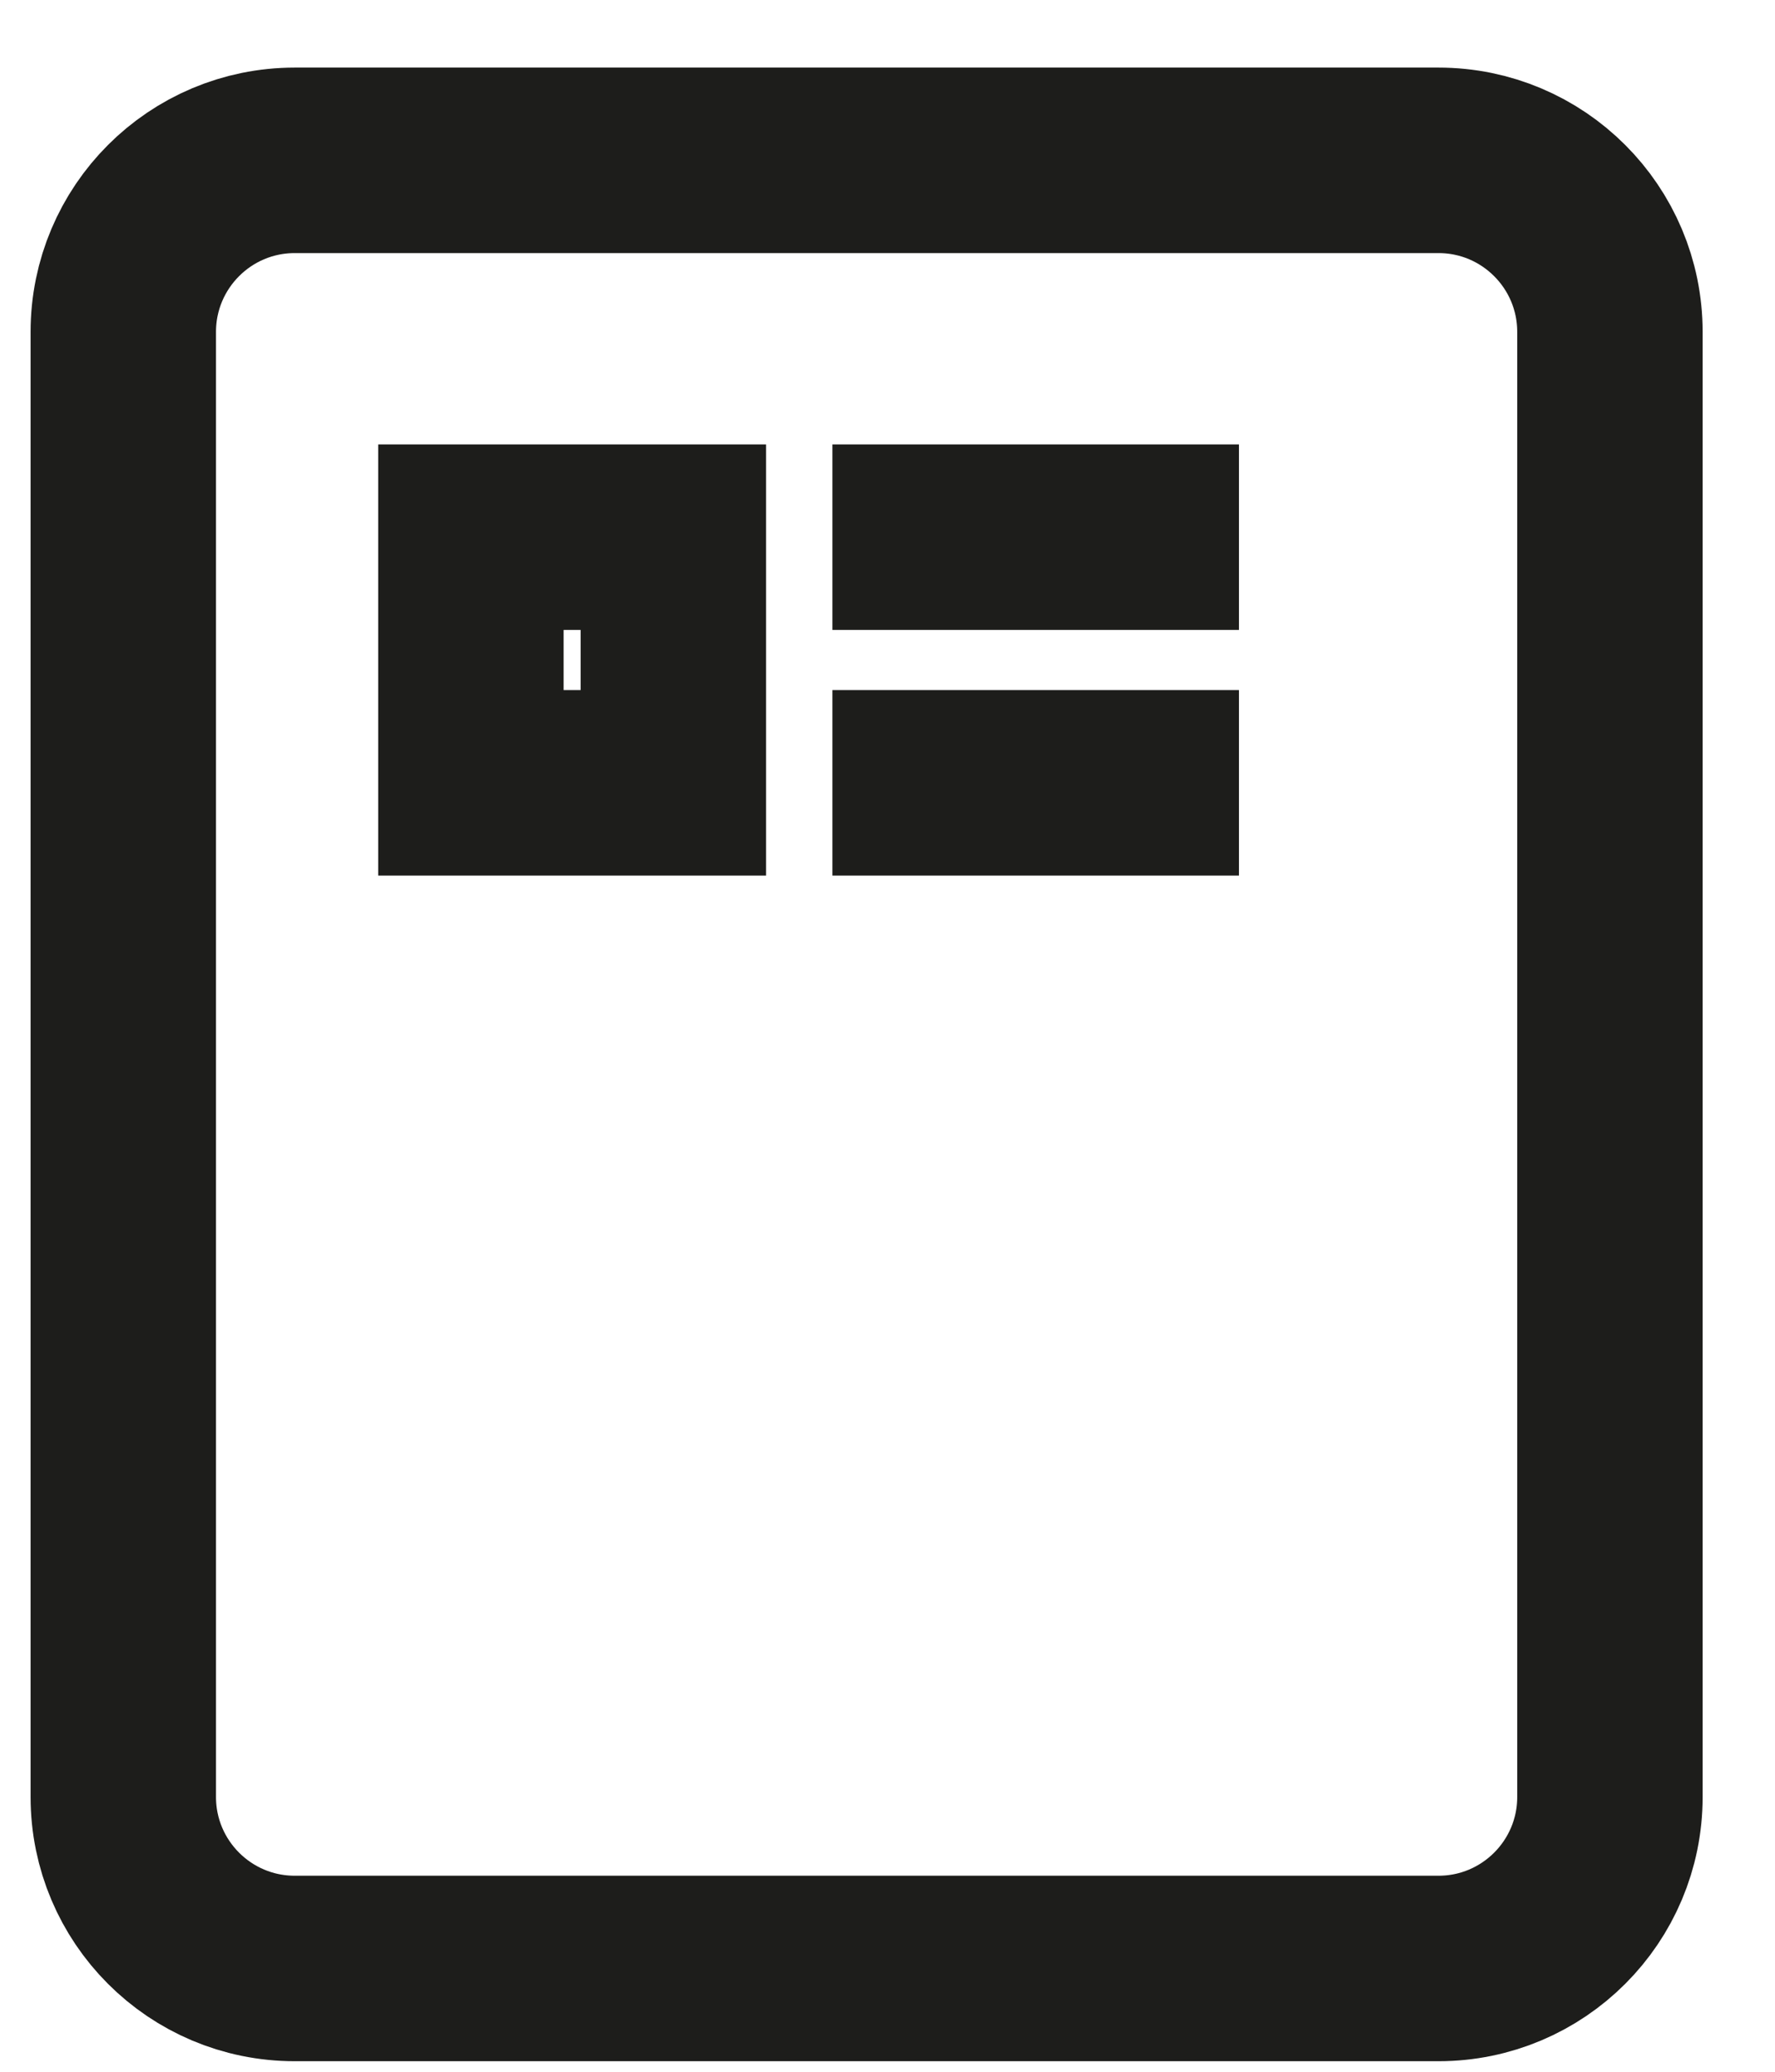
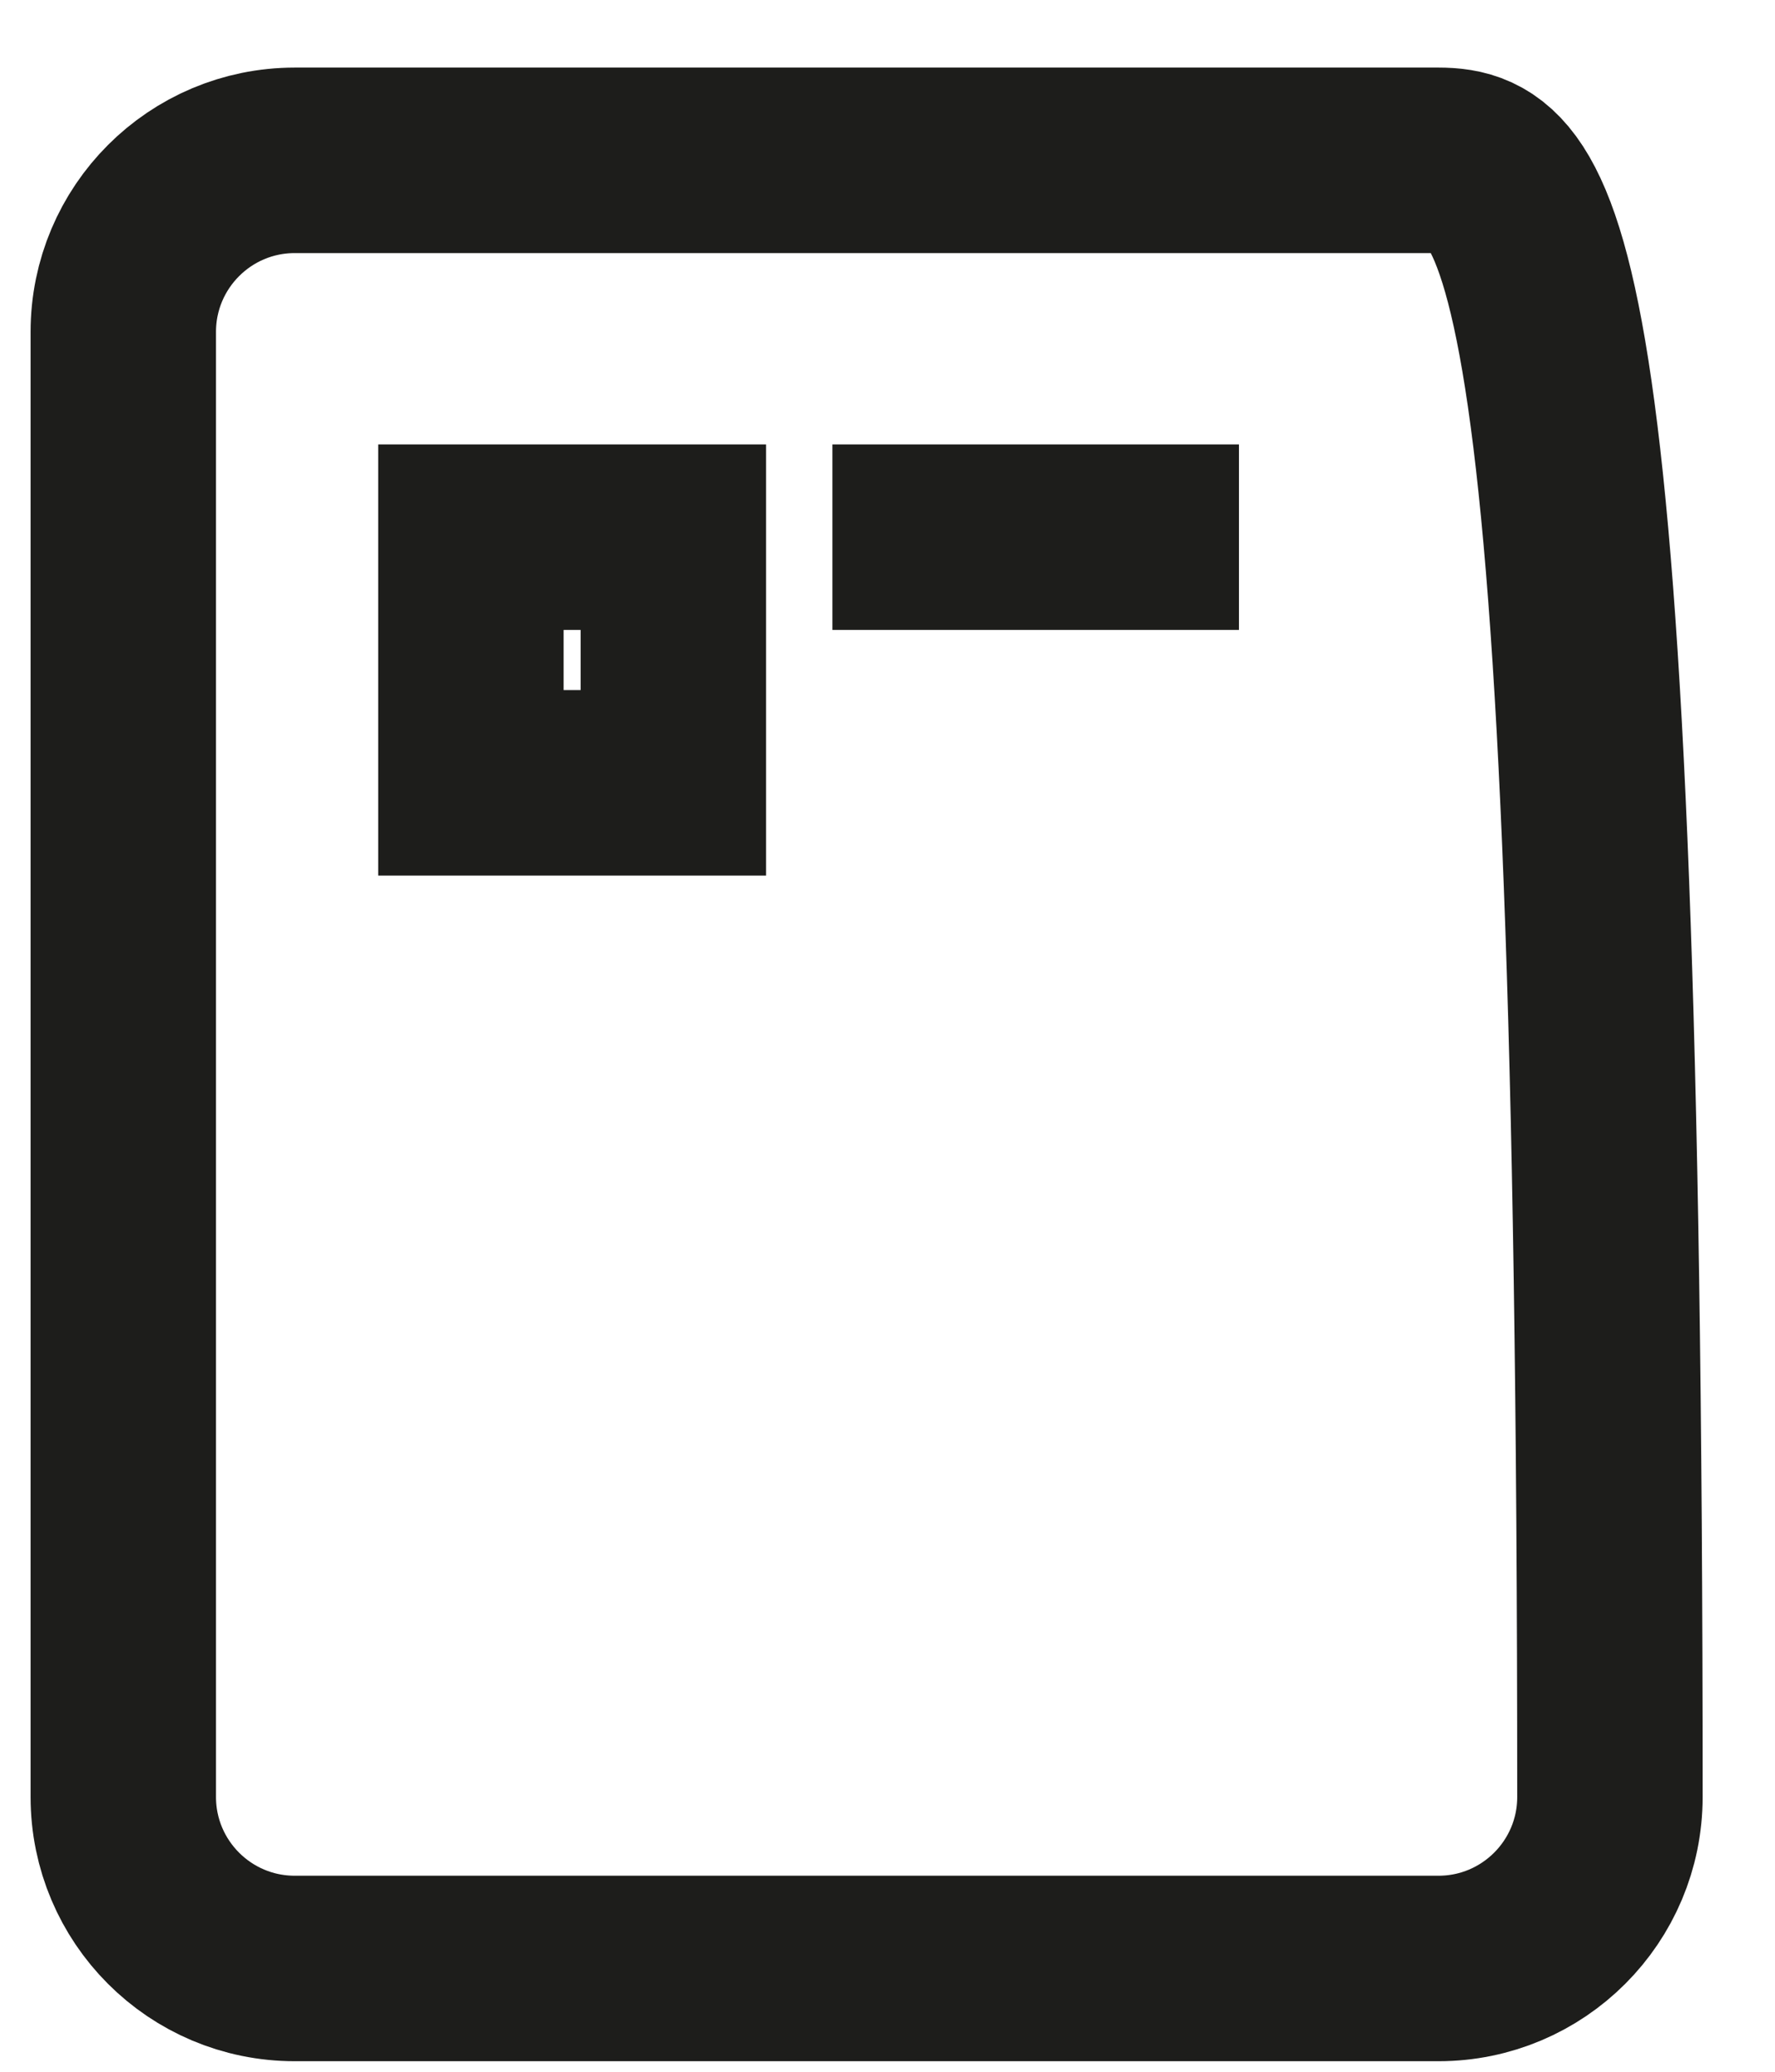
<svg xmlns="http://www.w3.org/2000/svg" width="24" height="28" viewBox="0 0 24 28" fill="none">
-   <path d="M19.45 2.167H3.985C2.705 2.167 1.667 3.205 1.667 4.486V24.286C1.667 25.566 2.705 26.604 3.985 26.604H19.45C20.73 26.604 21.768 25.566 21.768 24.286V4.486C21.768 3.205 20.73 2.167 19.45 2.167Z" stroke="#1D1D1B" stroke-width="2.507" stroke-miterlimit="10" />
+   <path d="M19.45 2.167H3.985C2.705 2.167 1.667 3.205 1.667 4.486V24.286C1.667 25.566 2.705 26.604 3.985 26.604H19.45C20.73 26.604 21.768 25.566 21.768 24.286C21.768 3.205 20.73 2.167 19.45 2.167Z" stroke="#1D1D1B" stroke-width="2.507" stroke-miterlimit="10" />
  <path d="M9.104 7.26H6.367V10.58H9.104V7.26Z" stroke="#1D1D1B" stroke-width="2.507" stroke-miterlimit="10" />
  <path d="M11.255 7.26H16.752" stroke="#1D1D1B" stroke-width="2.507" stroke-miterlimit="10" />
-   <path d="M11.255 10.58H16.752" stroke="#1D1D1B" stroke-width="2.507" stroke-miterlimit="10" />
</svg>